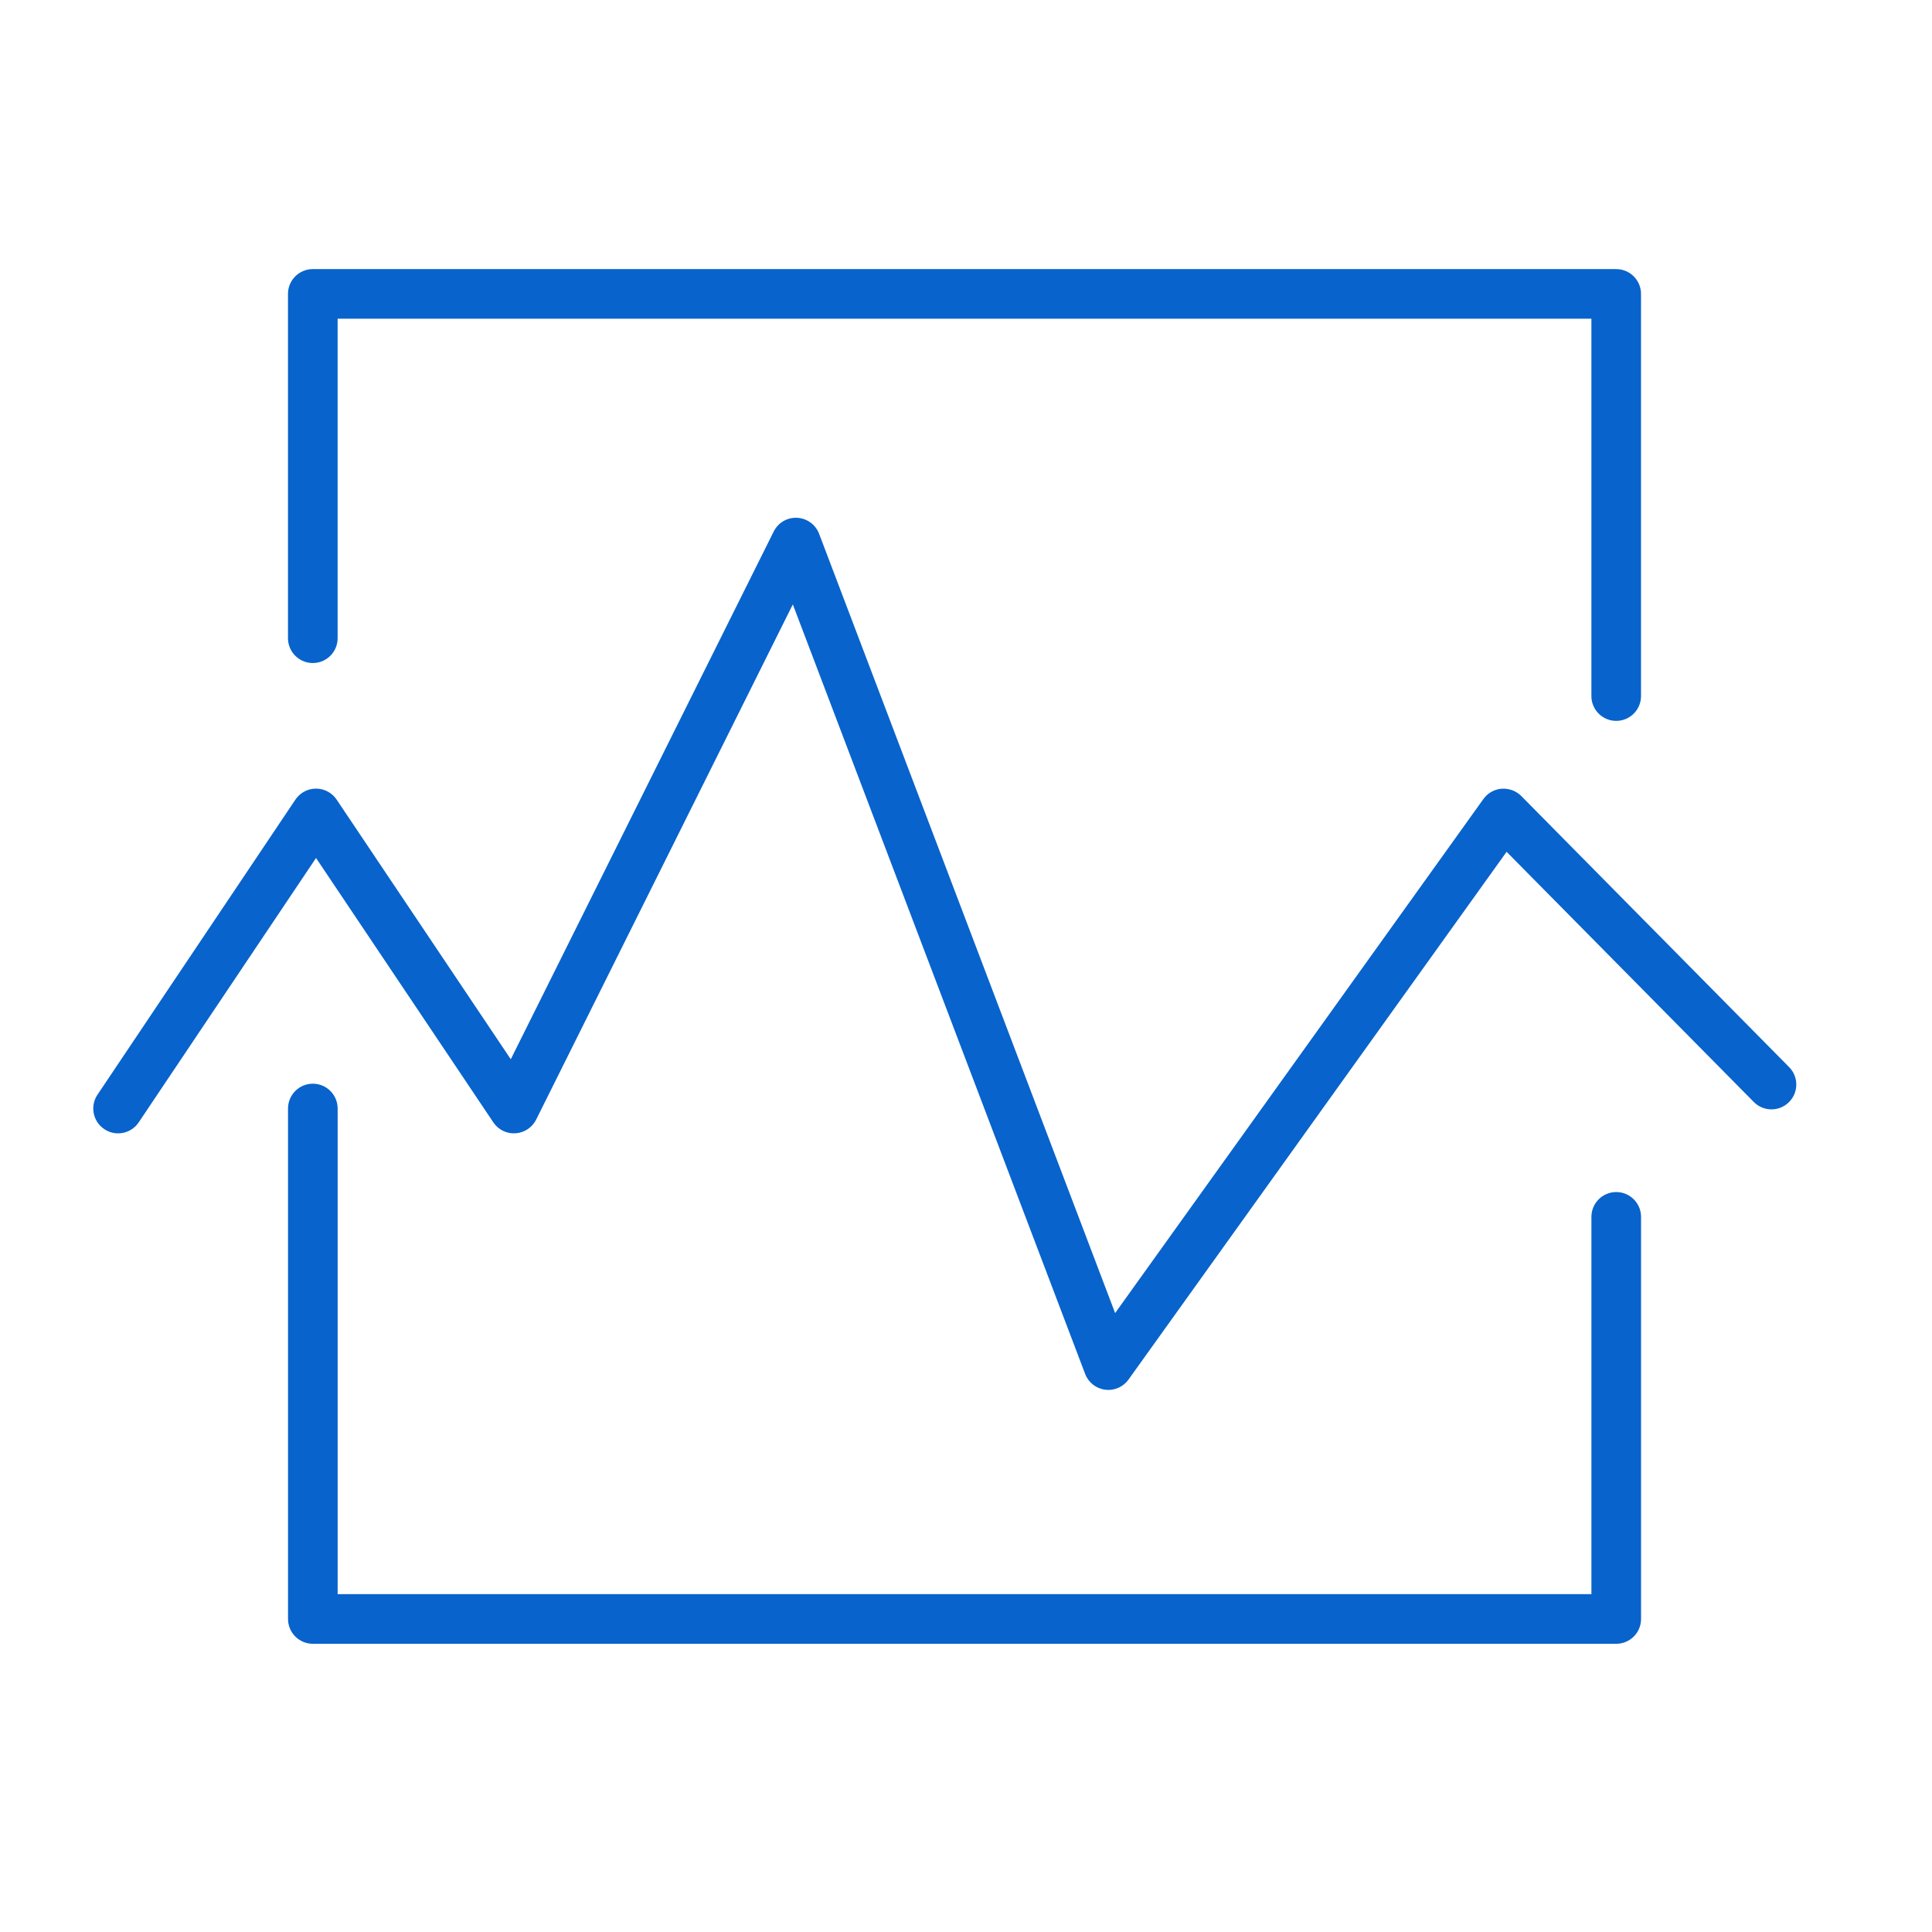
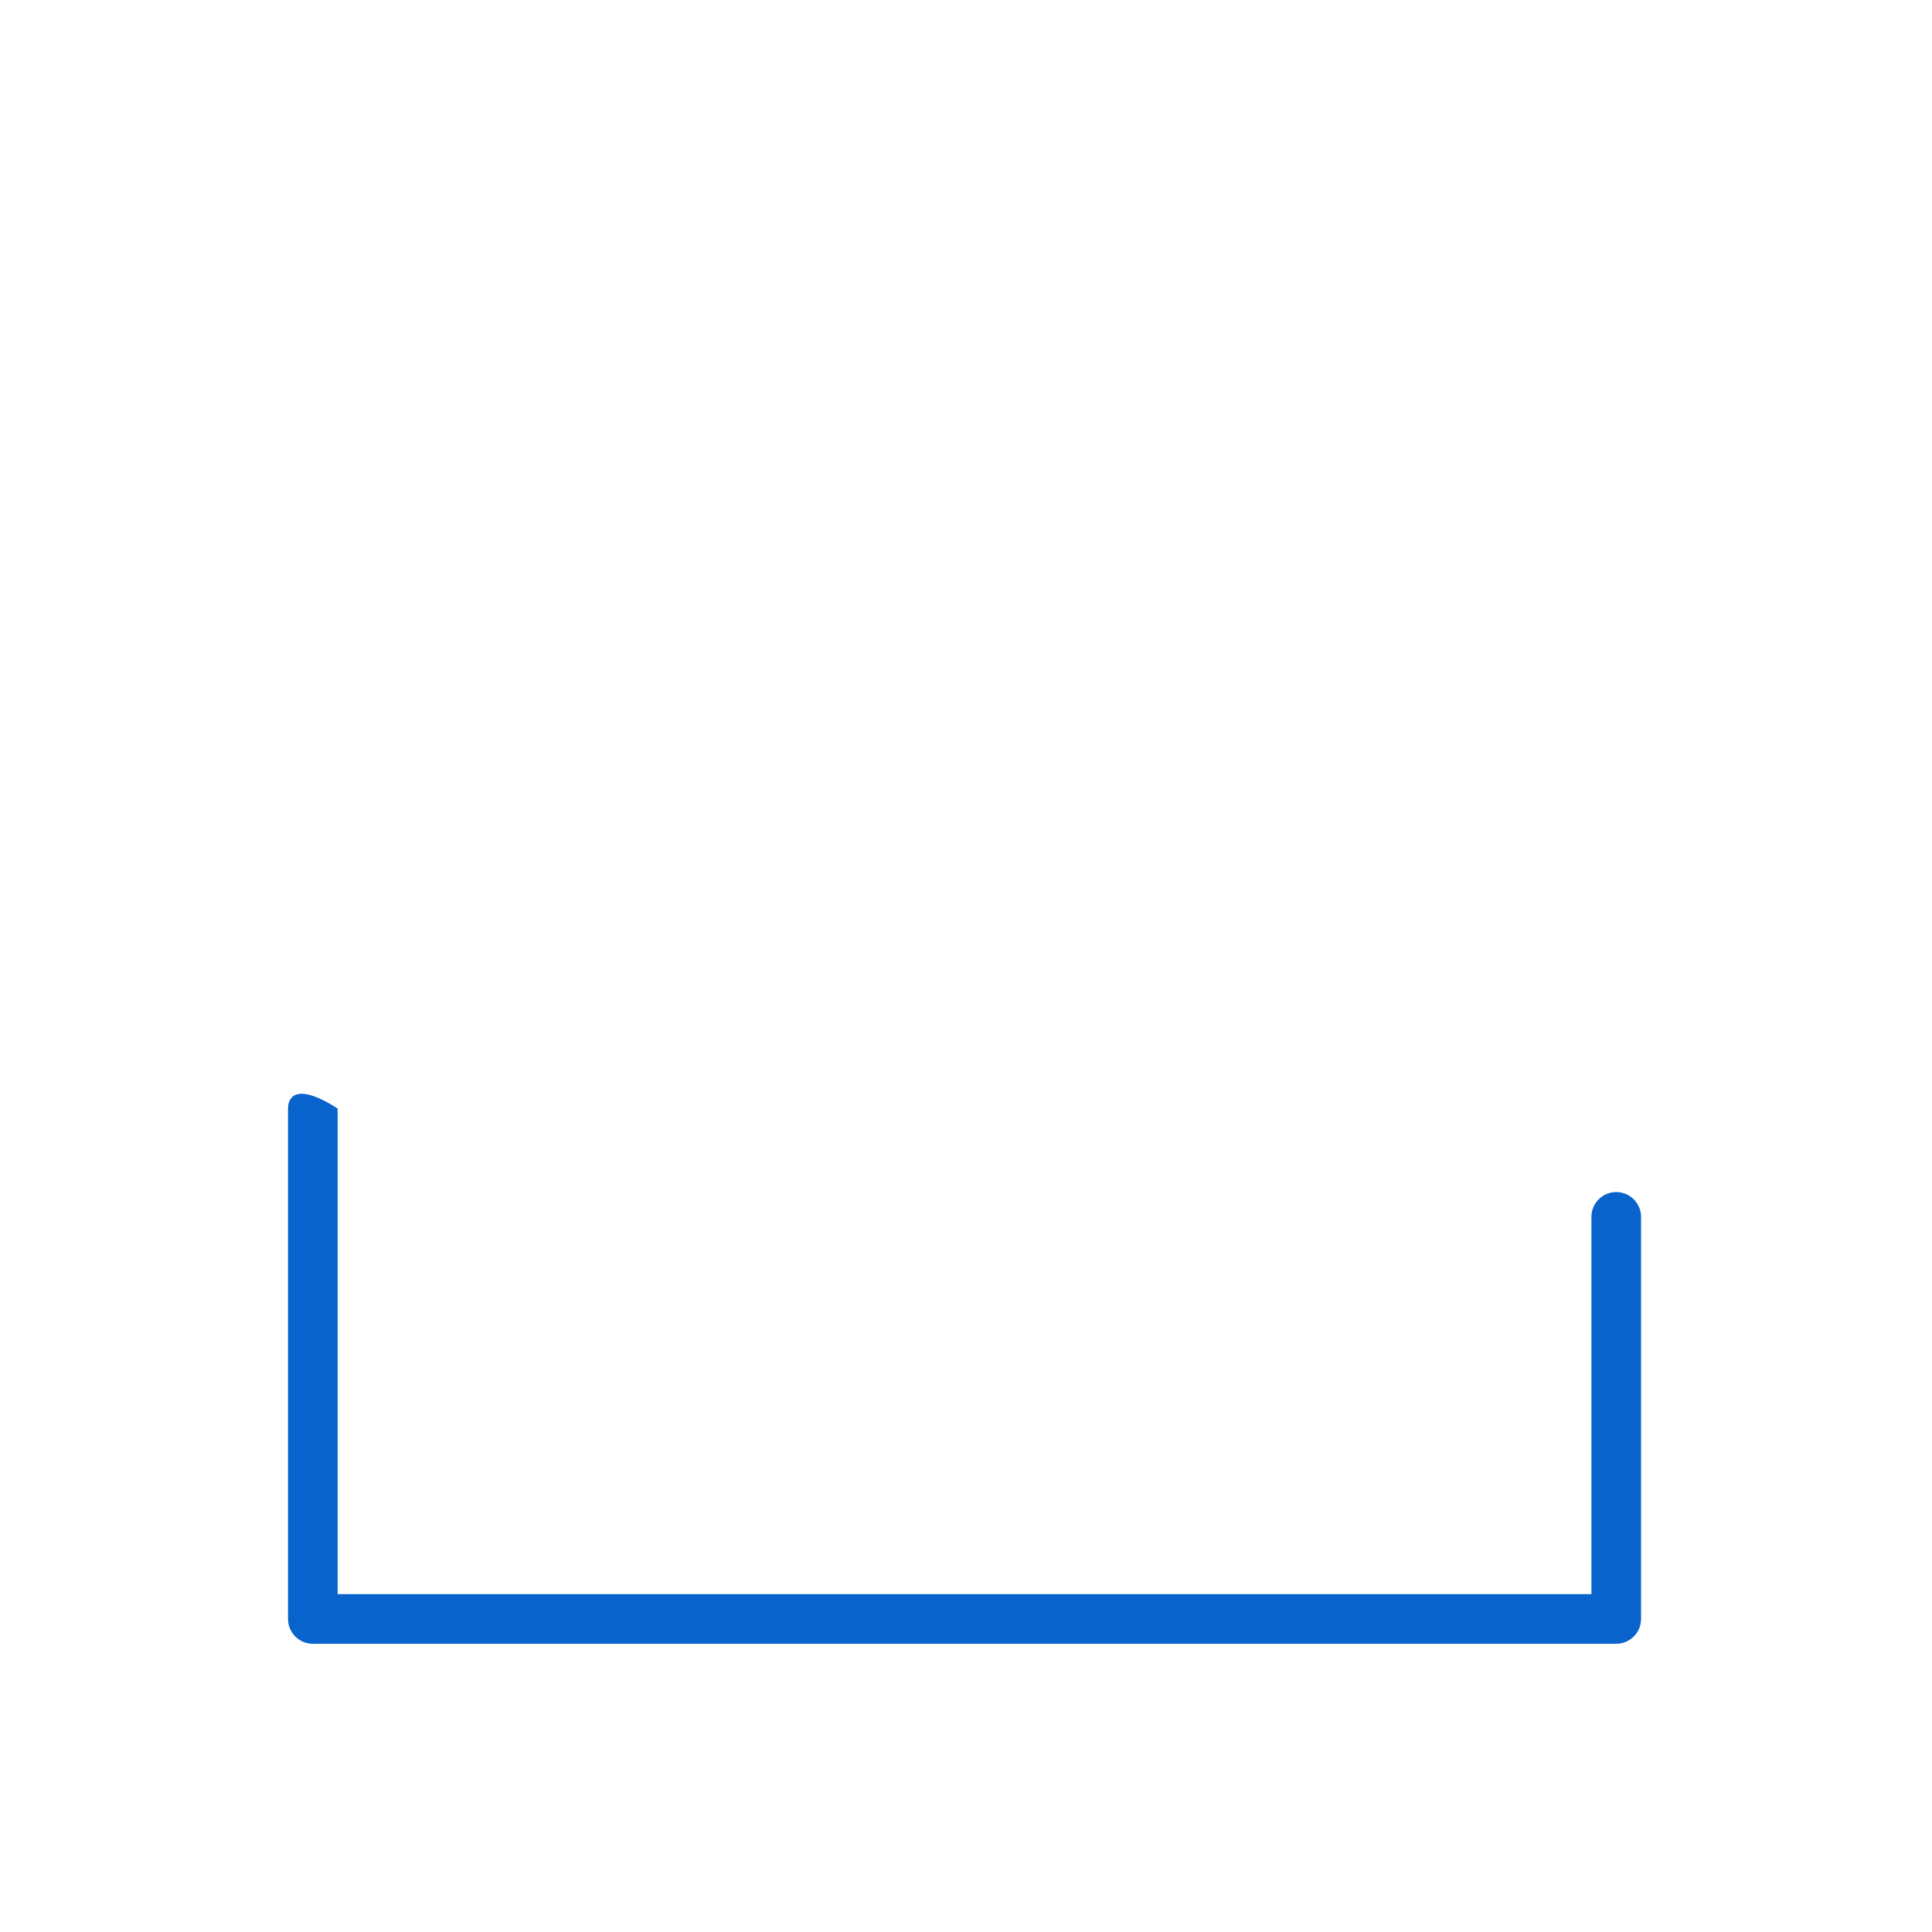
<svg xmlns="http://www.w3.org/2000/svg" width="101" height="101" viewBox="0 0 101 101" fill="none">
-   <path d="M84.492 62.317C83.776 62.317 83.195 62.898 83.195 63.615V83.337H17.651V57.951C17.651 57.234 17.07 56.653 16.354 56.653C15.638 56.653 15.057 57.234 15.057 57.951V84.635C15.057 85.352 15.638 85.933 16.354 85.933H84.493C85.209 85.933 85.79 85.352 85.79 84.635V63.615C85.789 62.898 85.208 62.317 84.492 62.317Z" fill="#0863CC" />
-   <path d="M16.353 34.662C17.069 34.662 17.65 34.081 17.65 33.365V16.662H83.194V36.389C83.194 37.105 83.775 37.686 84.491 37.686C85.207 37.686 85.788 37.105 85.788 36.389V15.365C85.788 14.649 85.207 14.068 84.491 14.068H16.352C15.636 14.068 15.055 14.649 15.055 15.365V33.365C15.056 34.081 15.637 34.662 16.353 34.662Z" fill="#0863CC" />
-   <path d="M93.531 55.786L79.527 41.613C79.258 41.342 78.887 41.21 78.502 41.232C78.121 41.262 77.772 41.459 77.549 41.77L58.296 68.644L42.821 27.905C42.638 27.424 42.187 27.095 41.673 27.07C41.148 27.043 40.677 27.326 40.447 27.787L26.702 55.375L17.599 41.802C17.358 41.443 16.954 41.227 16.521 41.227C16.088 41.227 15.685 41.442 15.443 41.802L5.096 57.228C4.697 57.823 4.856 58.629 5.451 59.028C6.047 59.43 6.852 59.268 7.251 58.674L16.521 44.854L25.79 58.674C26.047 59.058 26.487 59.278 26.951 59.246C27.412 59.216 27.823 58.943 28.029 58.529L41.447 31.596L56.728 71.825C56.898 72.271 57.299 72.589 57.773 72.65C57.829 72.658 57.885 72.662 57.94 72.662C58.355 72.662 58.749 72.463 58.995 72.12L78.761 44.53L91.684 57.609C92.188 58.12 93.009 58.123 93.519 57.62C94.03 57.117 94.035 56.296 93.531 55.786Z" fill="#0863CC" />
+   <path d="M84.492 62.317C83.776 62.317 83.195 62.898 83.195 63.615V83.337H17.651V57.951C15.638 56.653 15.057 57.234 15.057 57.951V84.635C15.057 85.352 15.638 85.933 16.354 85.933H84.493C85.209 85.933 85.79 85.352 85.79 84.635V63.615C85.789 62.898 85.208 62.317 84.492 62.317Z" fill="#0863CC" />
</svg>